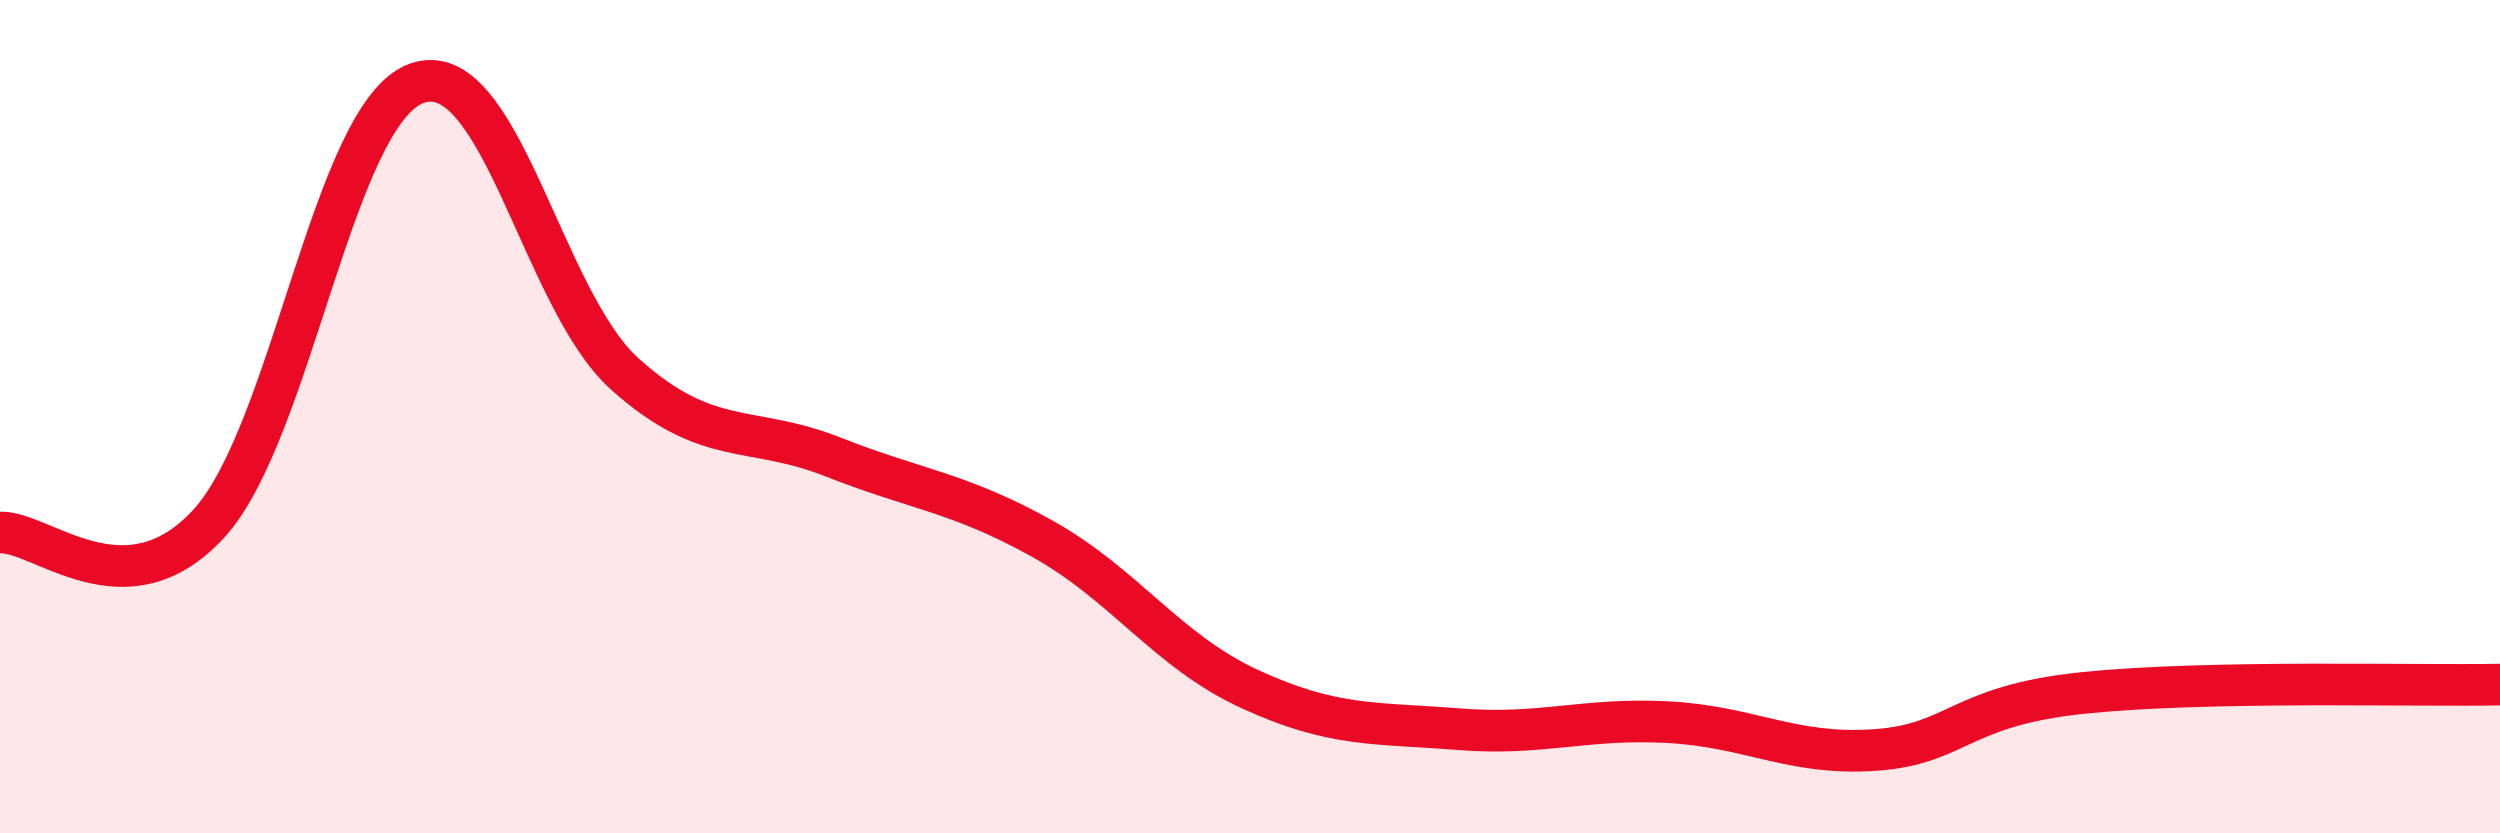
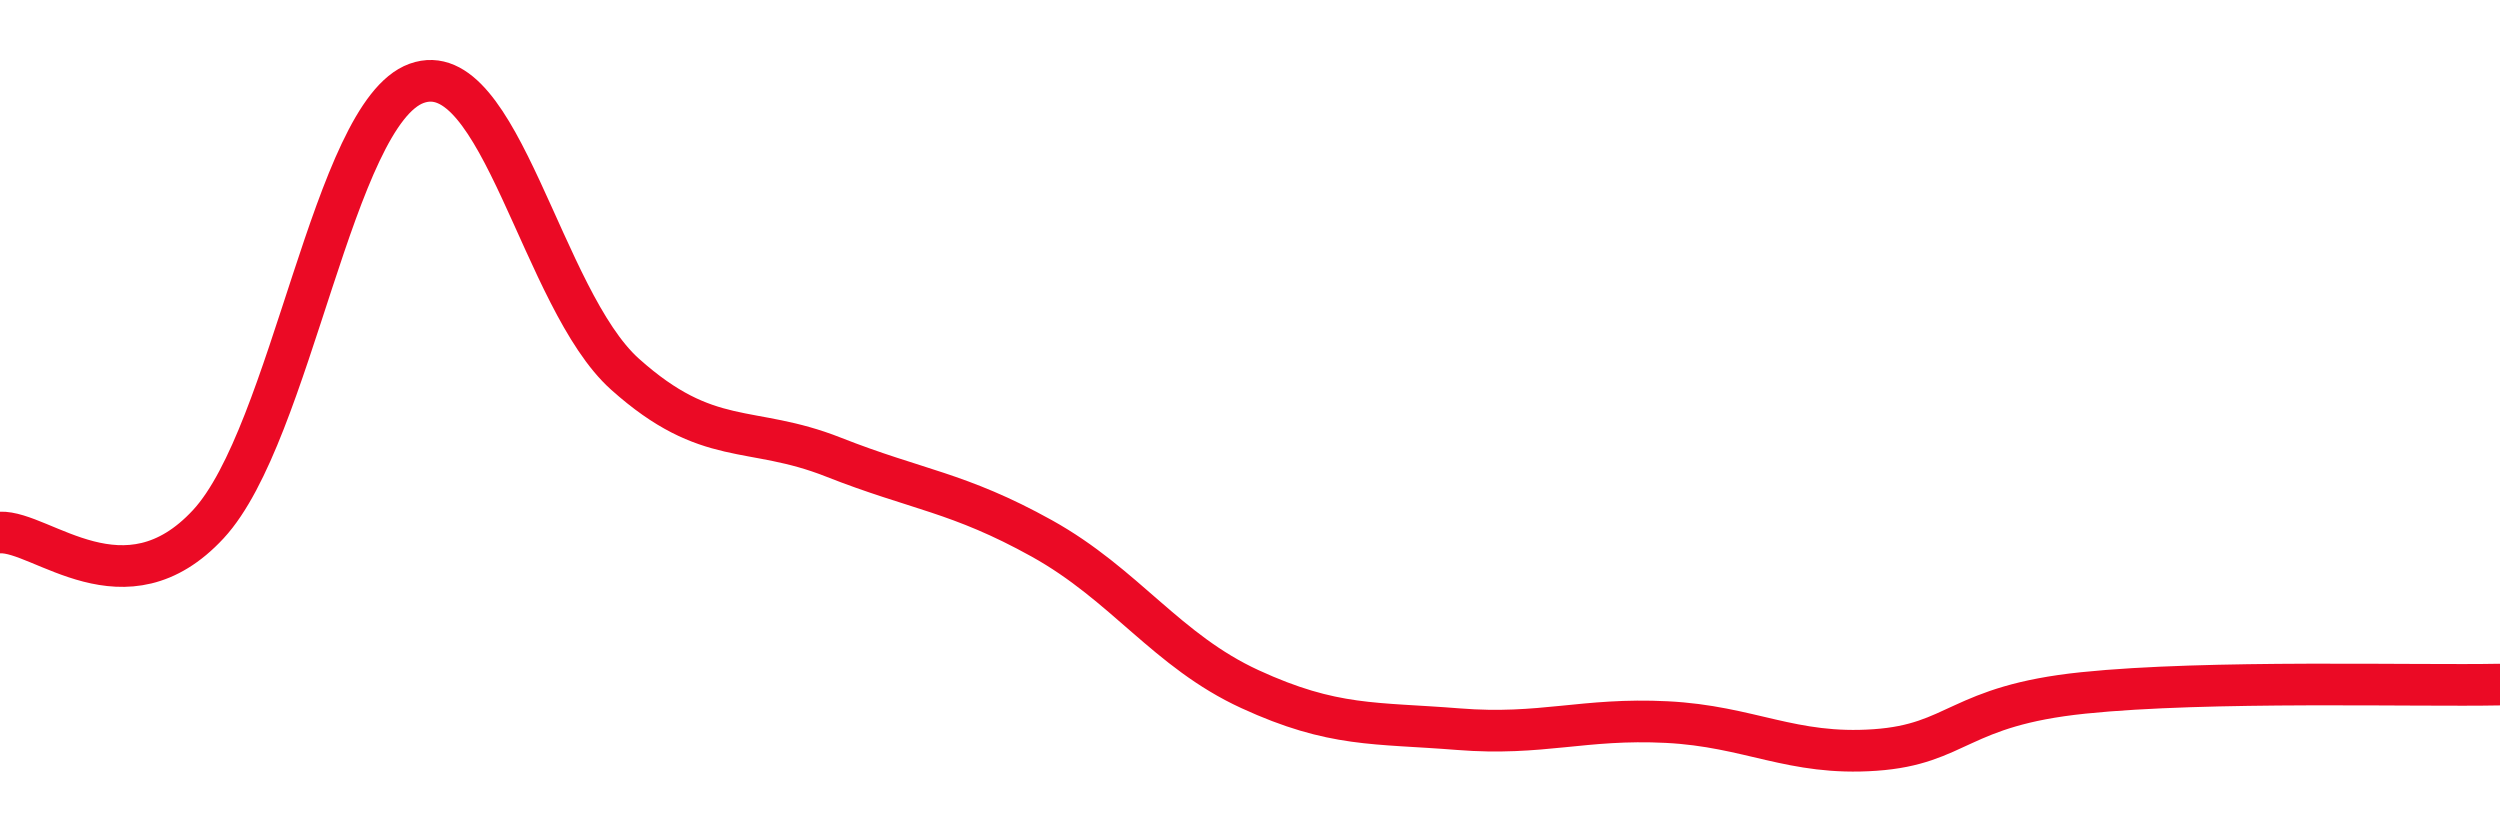
<svg xmlns="http://www.w3.org/2000/svg" width="60" height="20" viewBox="0 0 60 20">
-   <path d="M 0,12.78 C 1,12.74 3,14.74 5,12.58 C 7,10.42 8,2.72 10,2 C 12,1.28 13,7.19 15,8.98 C 17,10.77 18,10.18 20,10.97 C 22,11.76 23,11.81 25,12.92 C 27,14.03 28,15.62 30,16.54 C 32,17.46 33,17.34 35,17.5 C 37,17.66 38,17.23 40,17.33 C 42,17.43 43,18.14 45,18 C 47,17.86 47,16.94 50,16.63 C 53,16.32 58,16.47 60,16.43L60 20L0 20Z" fill="#EB0A25" opacity="0.1" stroke-linecap="round" stroke-linejoin="round" />
  <path d="M 0,12.78 C 1,12.74 3,14.74 5,12.58 C 7,10.42 8,2.72 10,2 C 12,1.28 13,7.19 15,8.98 C 17,10.77 18,10.18 20,10.97 C 22,11.76 23,11.81 25,12.92 C 27,14.03 28,15.62 30,16.54 C 32,17.46 33,17.34 35,17.5 C 37,17.66 38,17.23 40,17.33 C 42,17.43 43,18.14 45,18 C 47,17.86 47,16.94 50,16.63 C 53,16.32 58,16.47 60,16.43" stroke="#EB0A25" stroke-width="1" fill="none" stroke-linecap="round" stroke-linejoin="round" />
</svg>